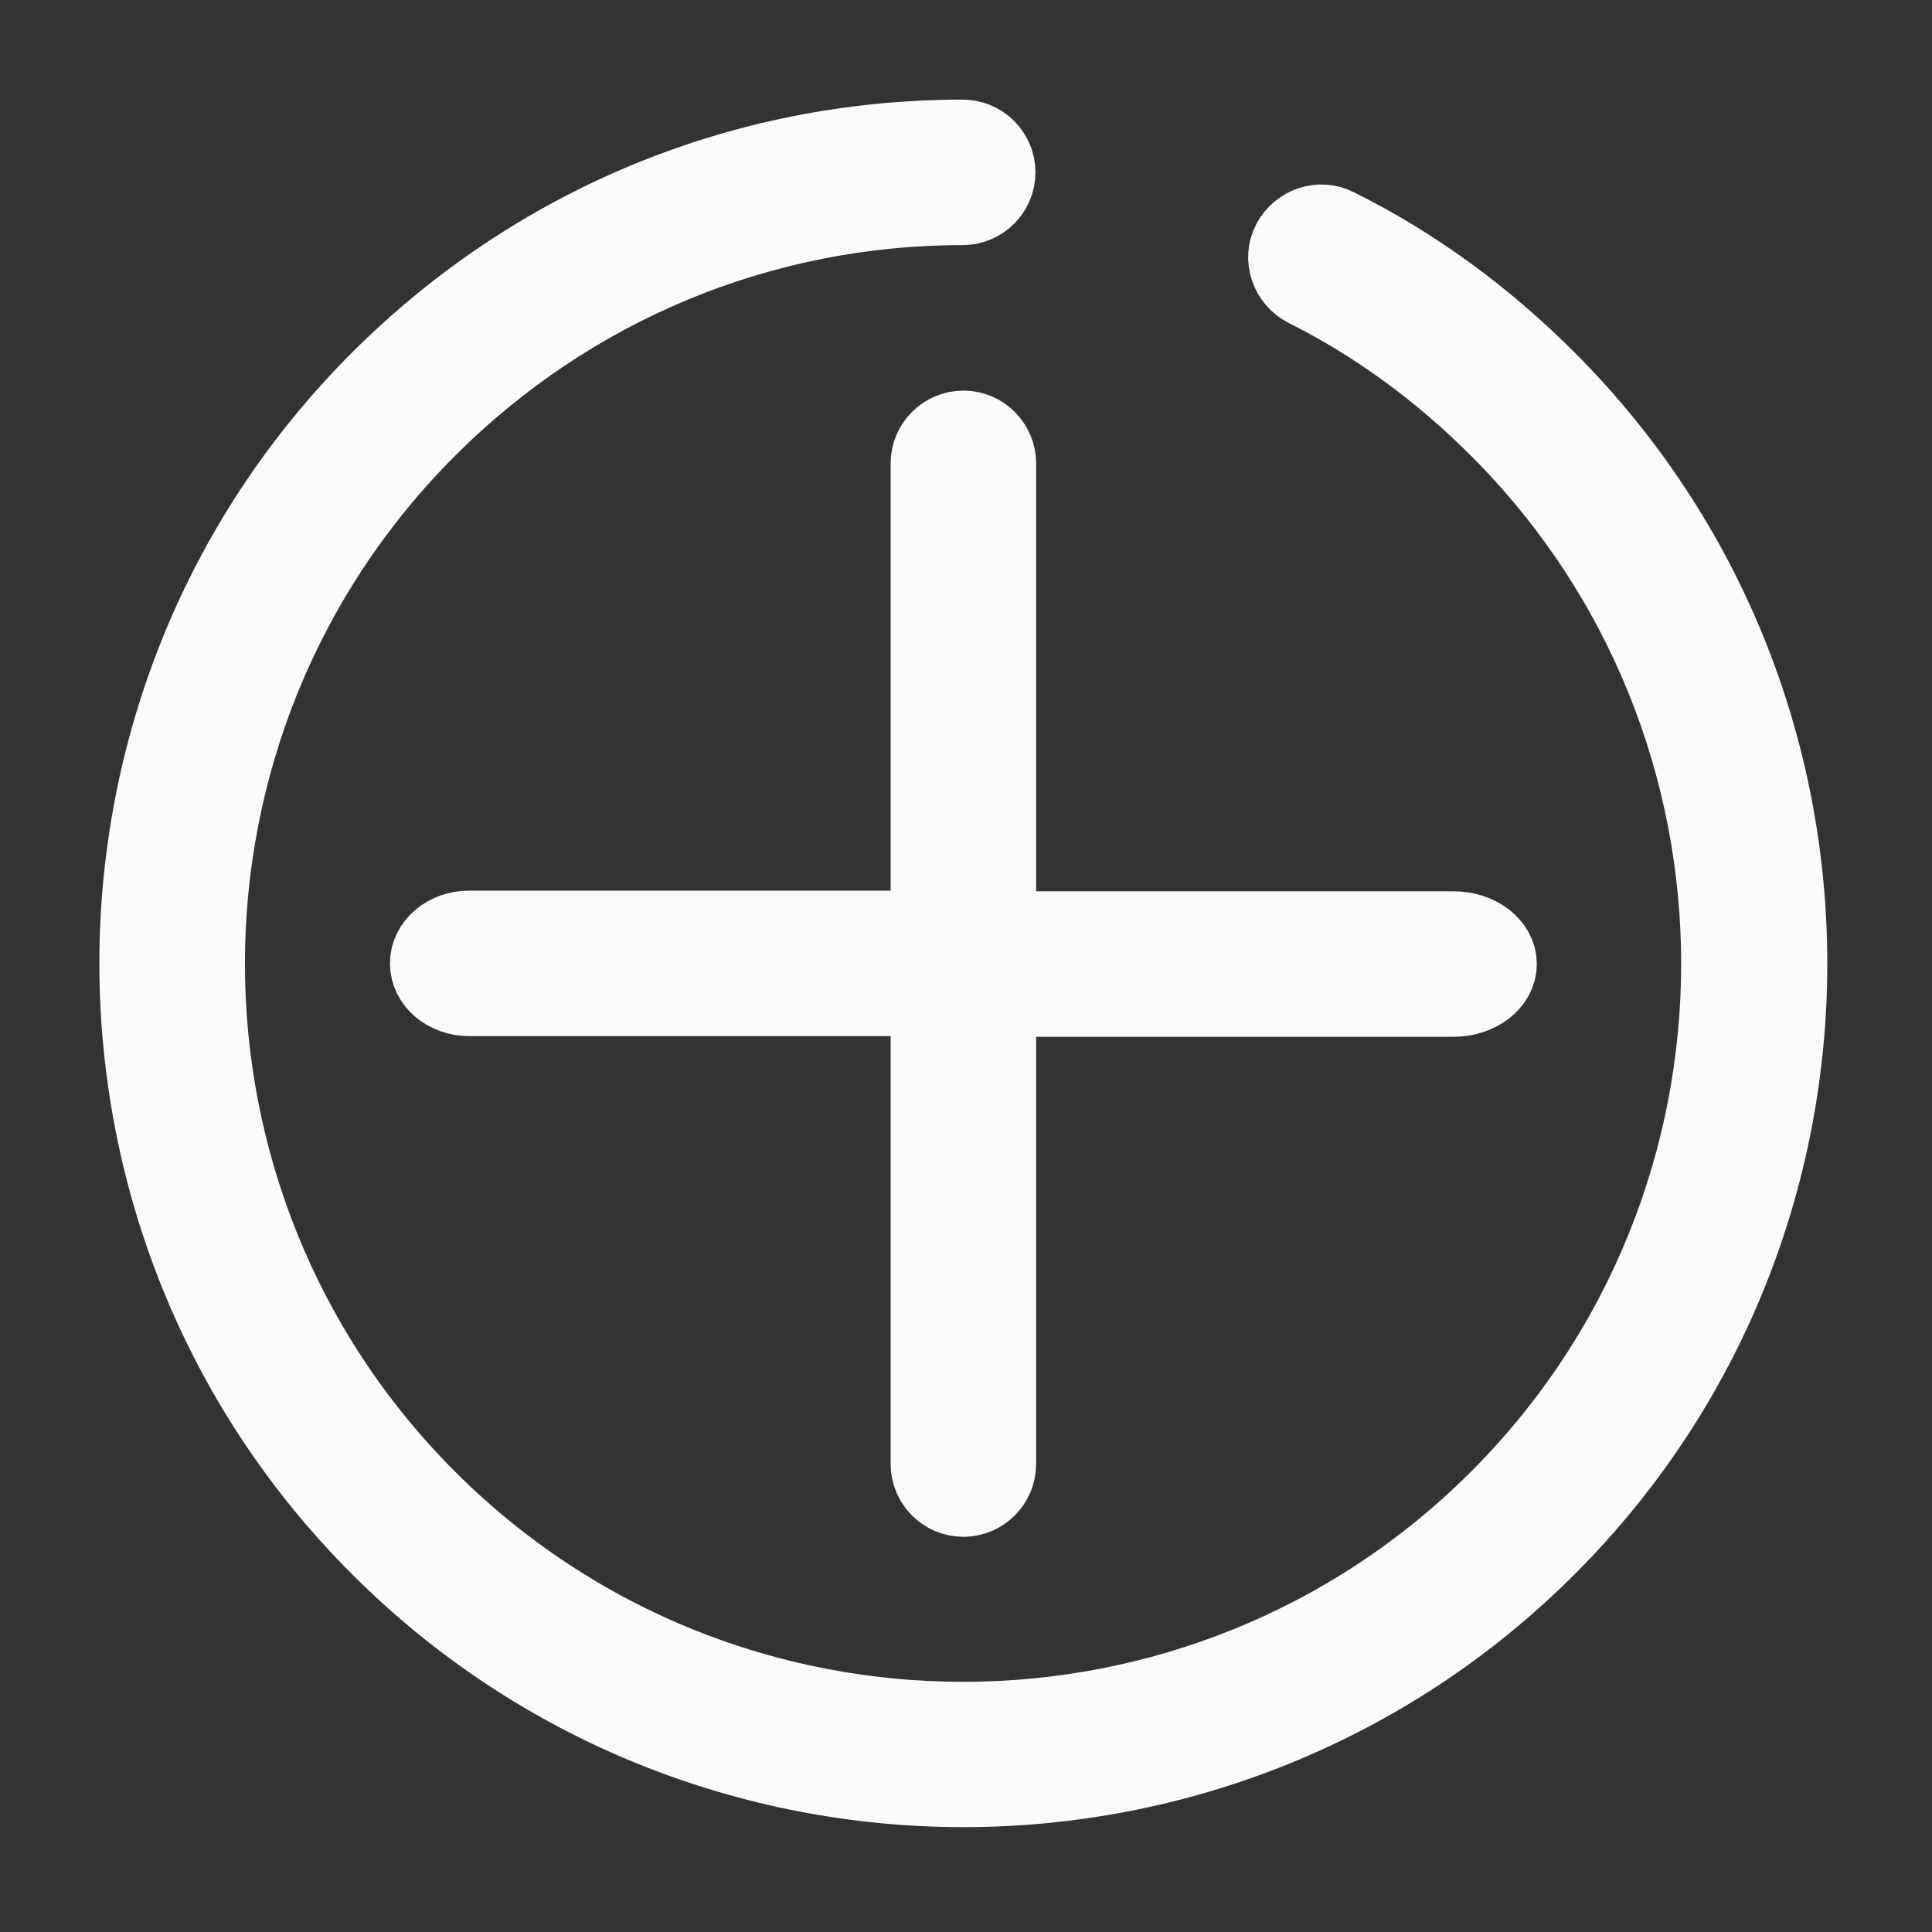
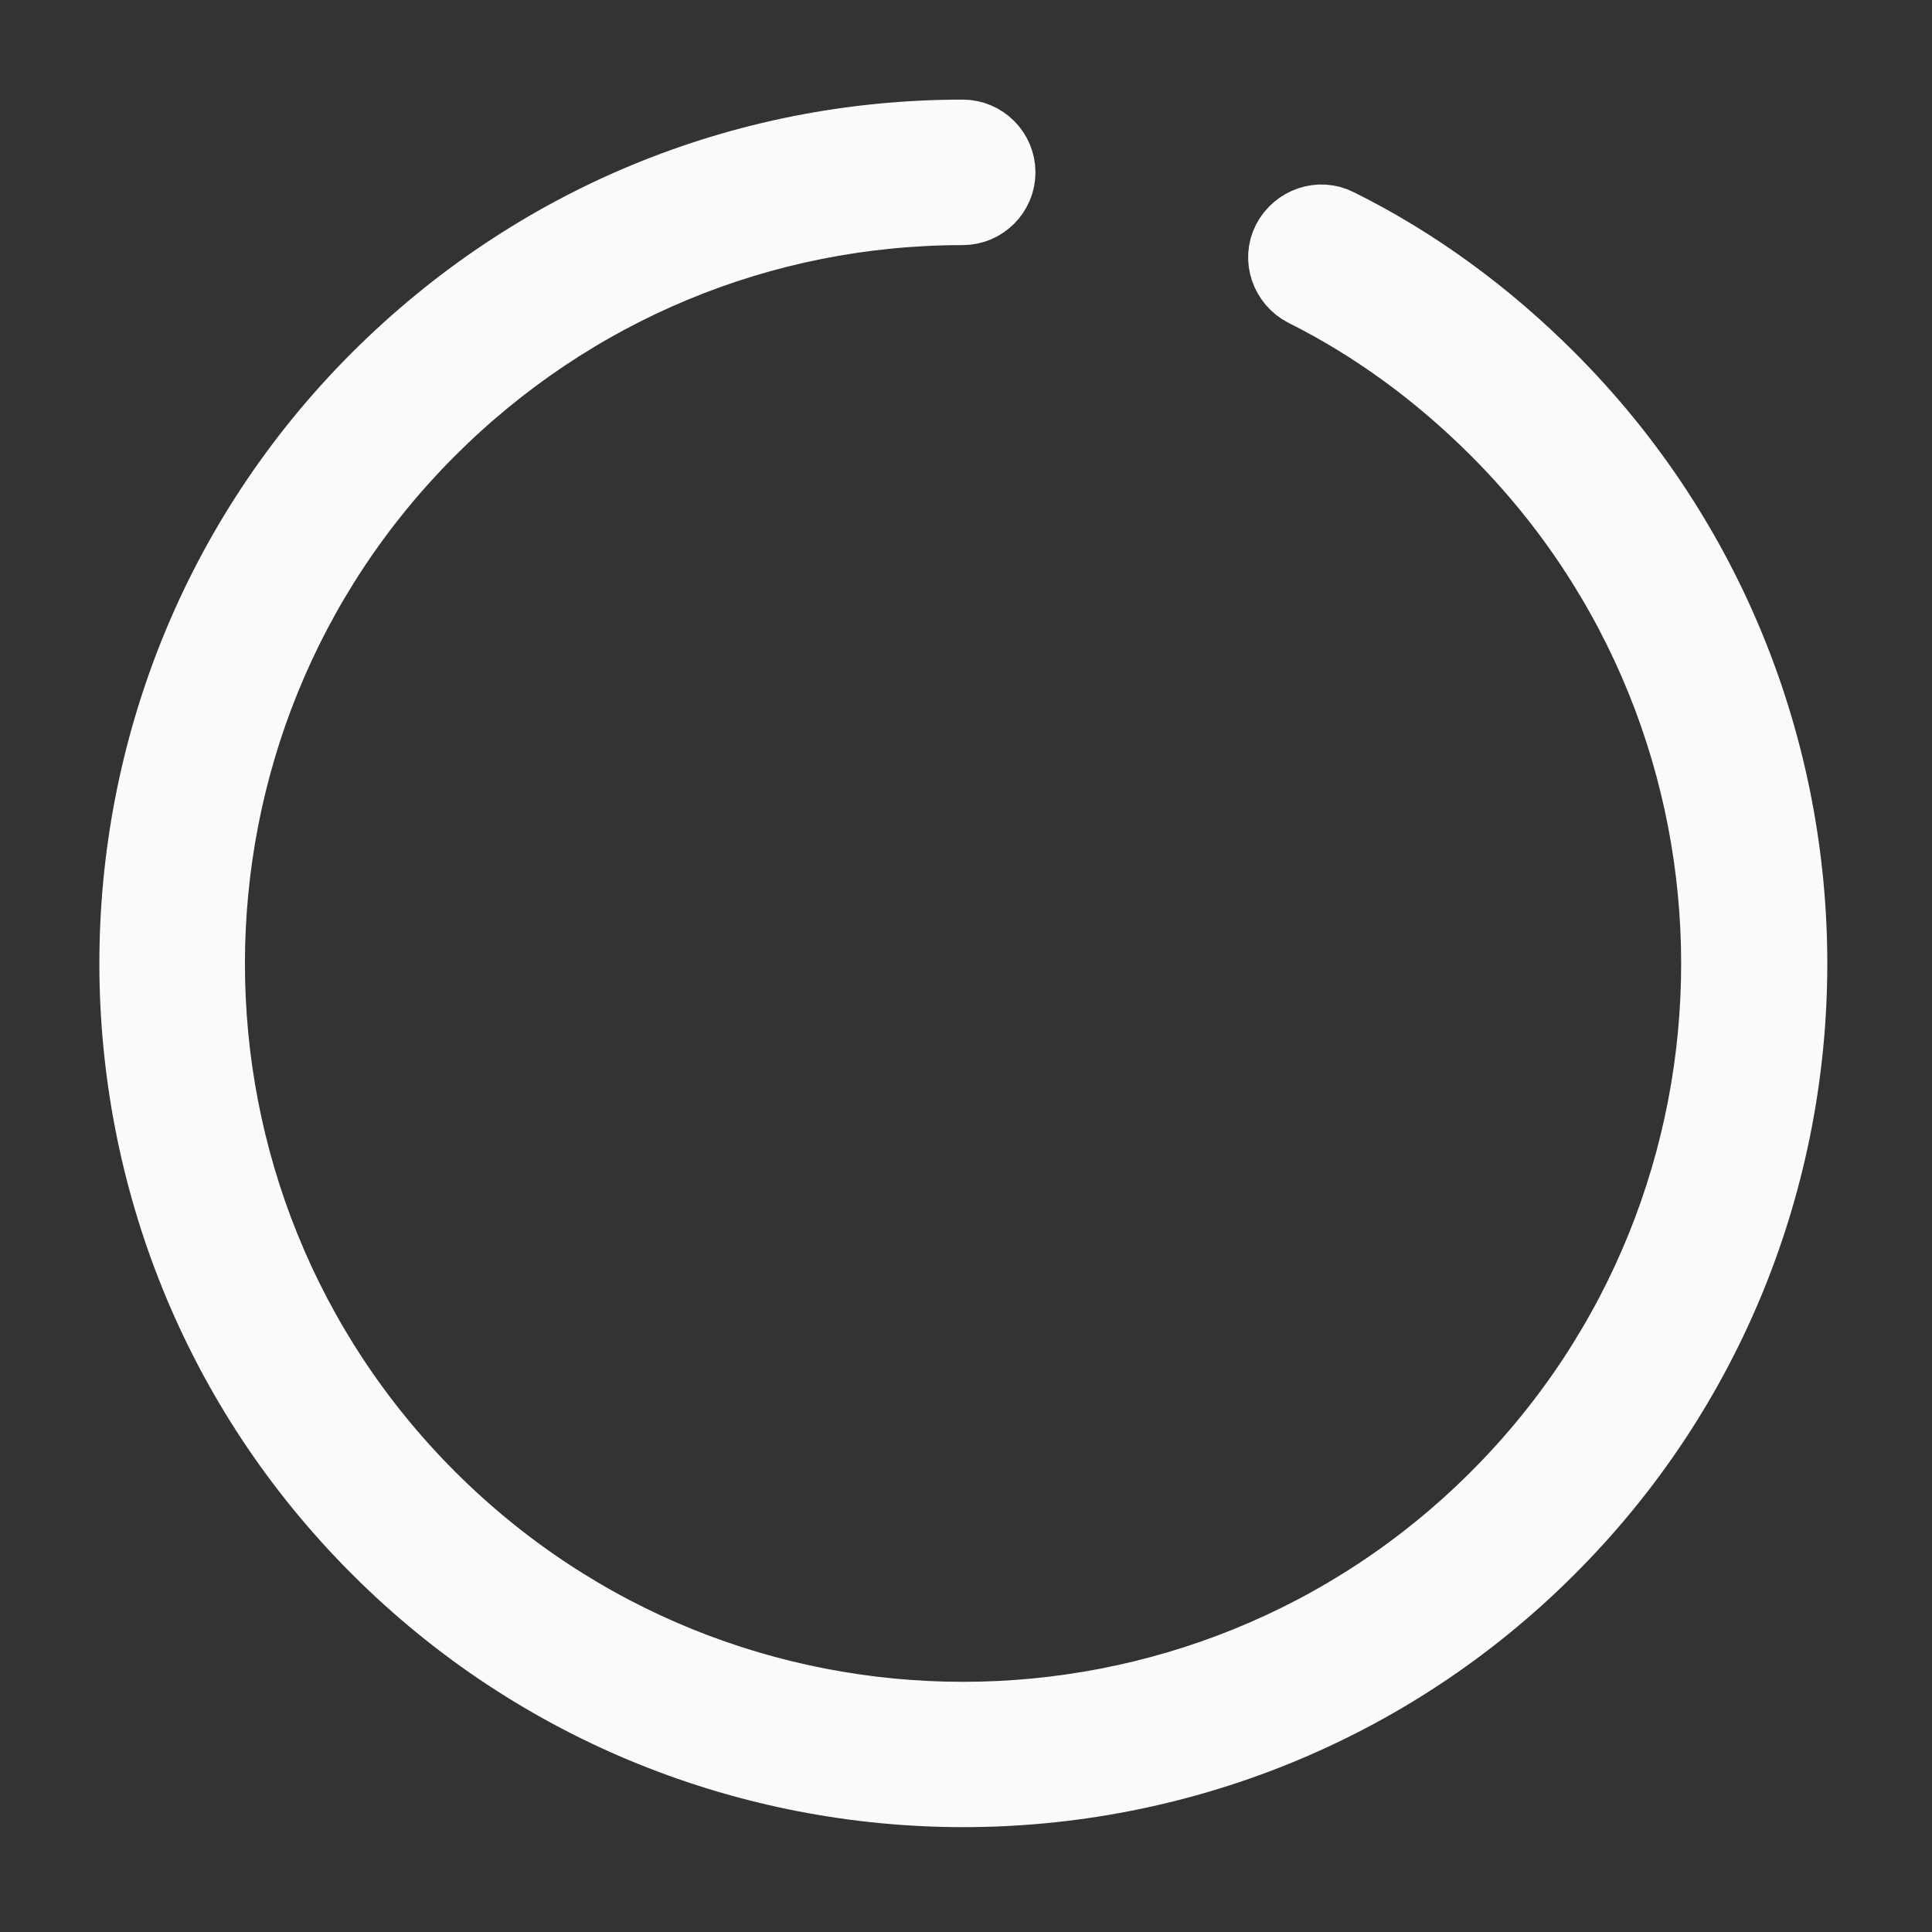
<svg xmlns="http://www.w3.org/2000/svg" version="1.1" id="Capa_1" x="0px" y="0px" viewBox="0 0 294.8 294.8" style="enable-background:new 0 0 294.8 294.8;" xml:space="preserve">
  <rect x="0" y="0" width="294.8" height="294.8" fill="#333333" stroke="none" />
  <style type="text/css">
	.st0{fill:#FAFAFA;stroke:#FAFAFA;stroke-width:12;stroke-miterlimit:10;}
</style>
  <g>
    <path class="st0" d="M236,58c-9.6-9.6-20.4-17.5-32.1-23.3c-2.5-1.3-5.6-0.2-6.9,2.3c-1.3,2.5-0.2,5.6,2.3,6.9   c10.6,5.3,20.5,12.5,29.4,21.4c45.1,45.1,45.1,118.4,0,163.5s-118.4,45.1-163.5,0s-45.1-118.4,0-163.5   c21.8-21.8,50.9-33.9,81.7-33.9c2.8,0,5.1-2.3,5.1-5.1s-2.3-5.1-5.1-5.1c-33.6,0-65.2,13.1-89,36.9C8.9,107.1,8.9,187,58,236   c24.5,24.5,56.8,36.8,89,36.8s64.5-12.3,89-36.8C285.1,187,285.1,107.1,236,58z" />
-     <path class="st0" d="M147,65.6c-2.8,0-5.1,2.3-5.1,5.1v152.7c0,2.8,2.3,5.1,5.1,5.1c2.8,0,5.1-2.3,5.1-5.1V70.7   C152.1,67.9,149.8,65.6,147,65.6z" />
-     <path class="st0" d="M148.6,152.2h73.2c3.7,0,6.7-2.3,6.7-5.1s-3-5.1-6.7-5.1h-73.2c-3.7,0-6.7,2.3-6.7,5.1   S144.9,152.2,148.6,152.2z" />
-     <path class="st0" d="M71.6,141.9c-3.4,0-6.1,2.3-6.1,5.1s2.7,5.1,6.1,5.1h64.2c3.4,0,6.1-2.3,6.1-5.1s-2.7-5.1-6.1-5.1H71.6z" />
  </g>
</svg>